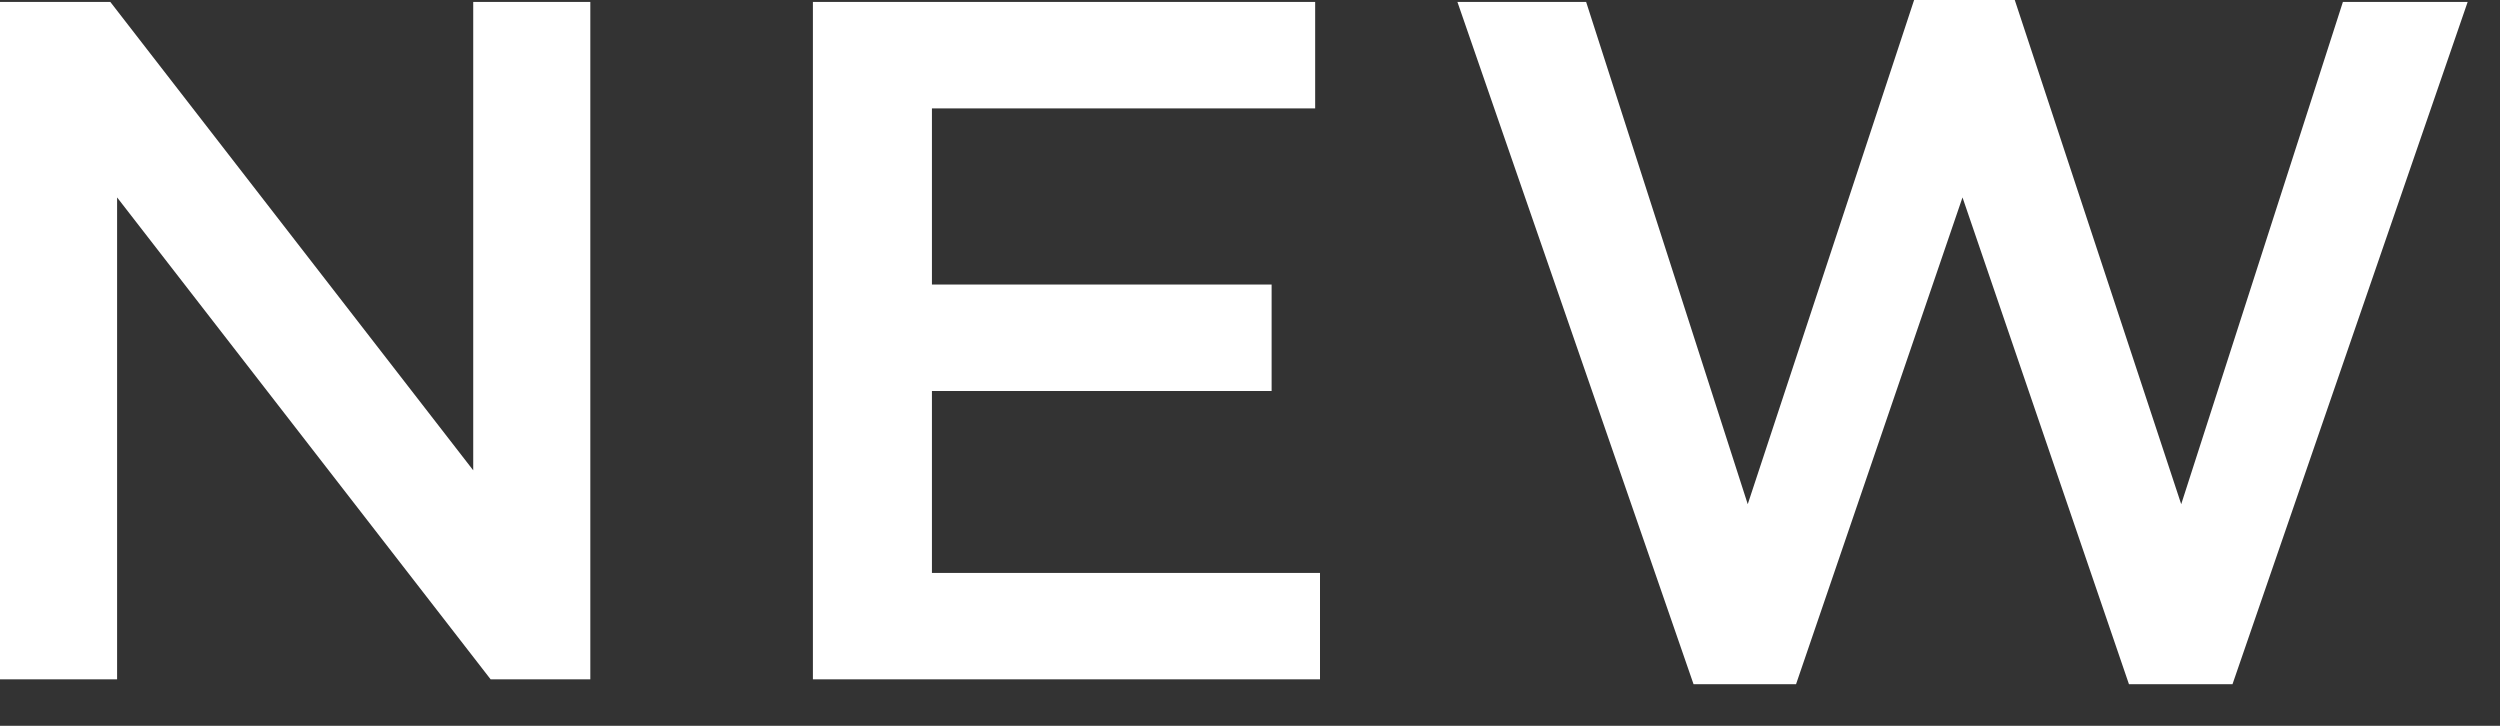
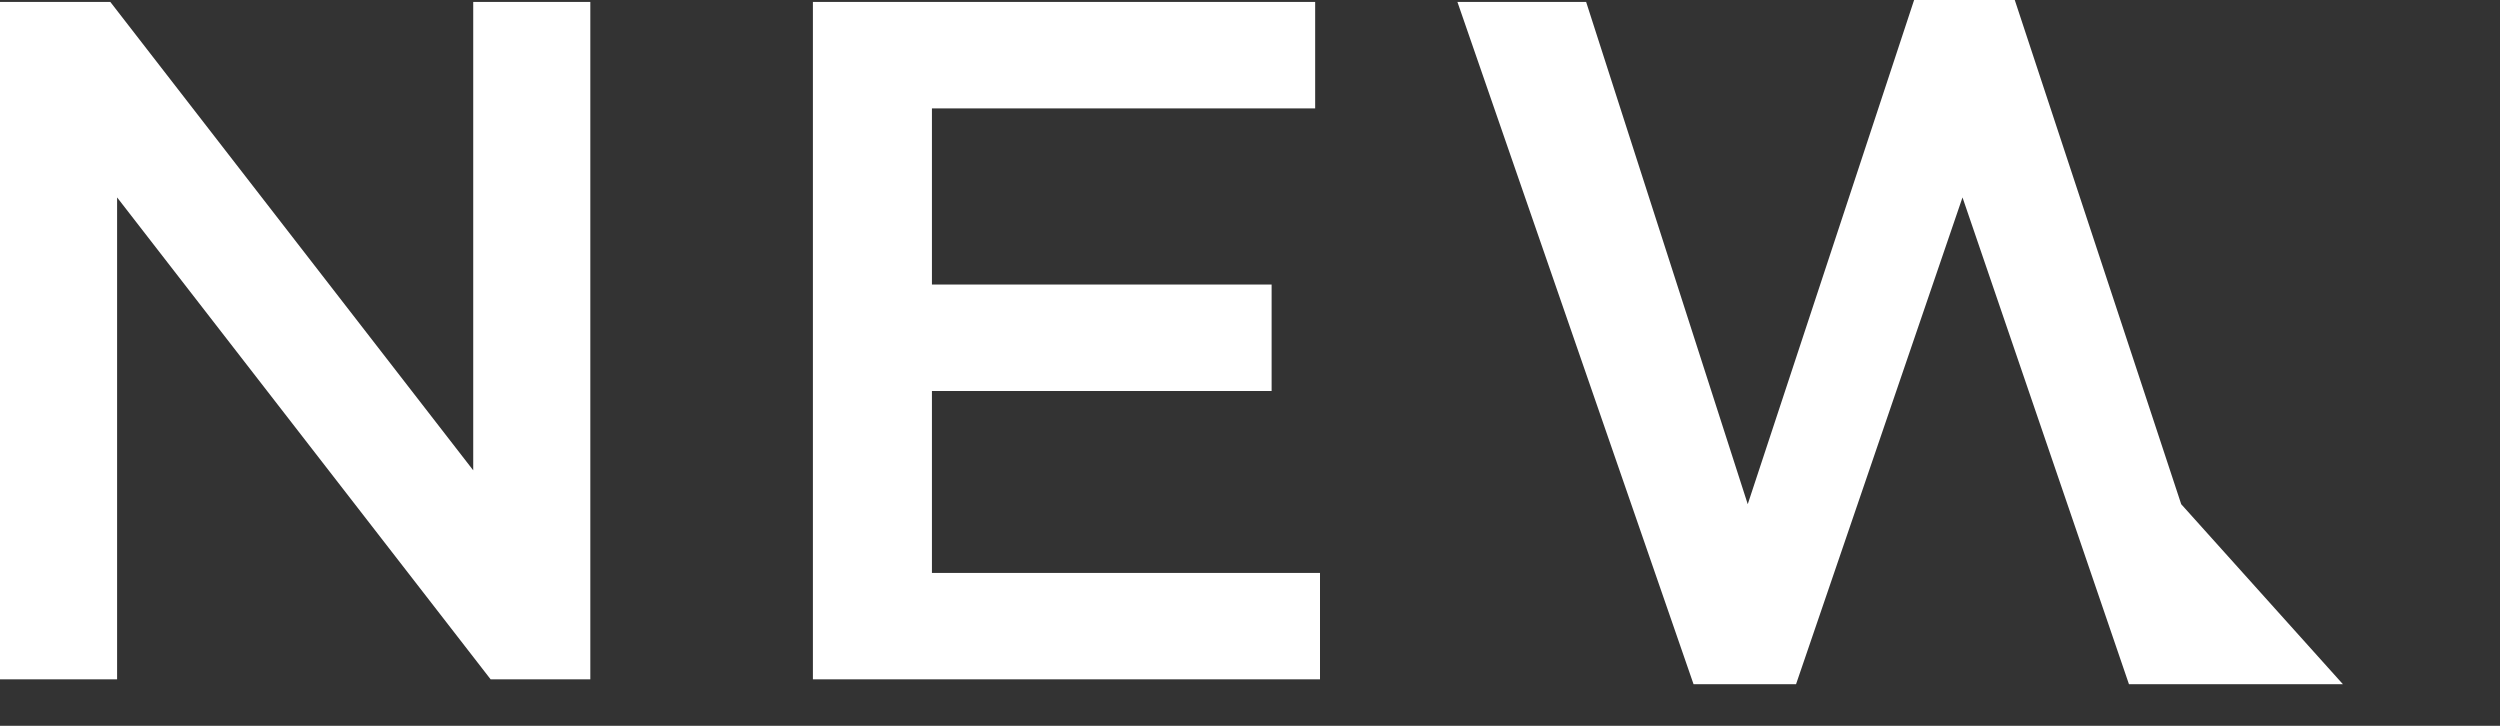
<svg xmlns="http://www.w3.org/2000/svg" width="31" height="9" viewBox="0 0 31 9" fill="none">
  <rect x="0" y="0" width="31" height="9" fill="#333333" stroke="none" />
-   <path d="M0 8.424H1.452V2.448L6.084 8.424H7.32V0.024H5.868V5.832L1.368 0.024H0V8.424ZM10.08 8.424H16.368V7.104H11.556V4.848H15.768V3.528H11.556V1.344H16.308V0.024H10.08V8.424ZM21 8.484H22.271L24.335 2.448L26.399 8.484H27.683L30.599 0.024H29.052L27.047 6.252L24.983 0H23.735L21.672 6.252L19.668 0.024H18.072L21 8.484Z" fill="white" />
+   <path d="M0 8.424H1.452V2.448L6.084 8.424H7.32V0.024H5.868V5.832L1.368 0.024H0V8.424ZM10.08 8.424H16.368V7.104H11.556V4.848H15.768V3.528H11.556V1.344H16.308V0.024H10.08V8.424ZM21 8.484H22.271L24.335 2.448L26.399 8.484H27.683H29.052L27.047 6.252L24.983 0H23.735L21.672 6.252L19.668 0.024H18.072L21 8.484Z" fill="white" />
</svg>